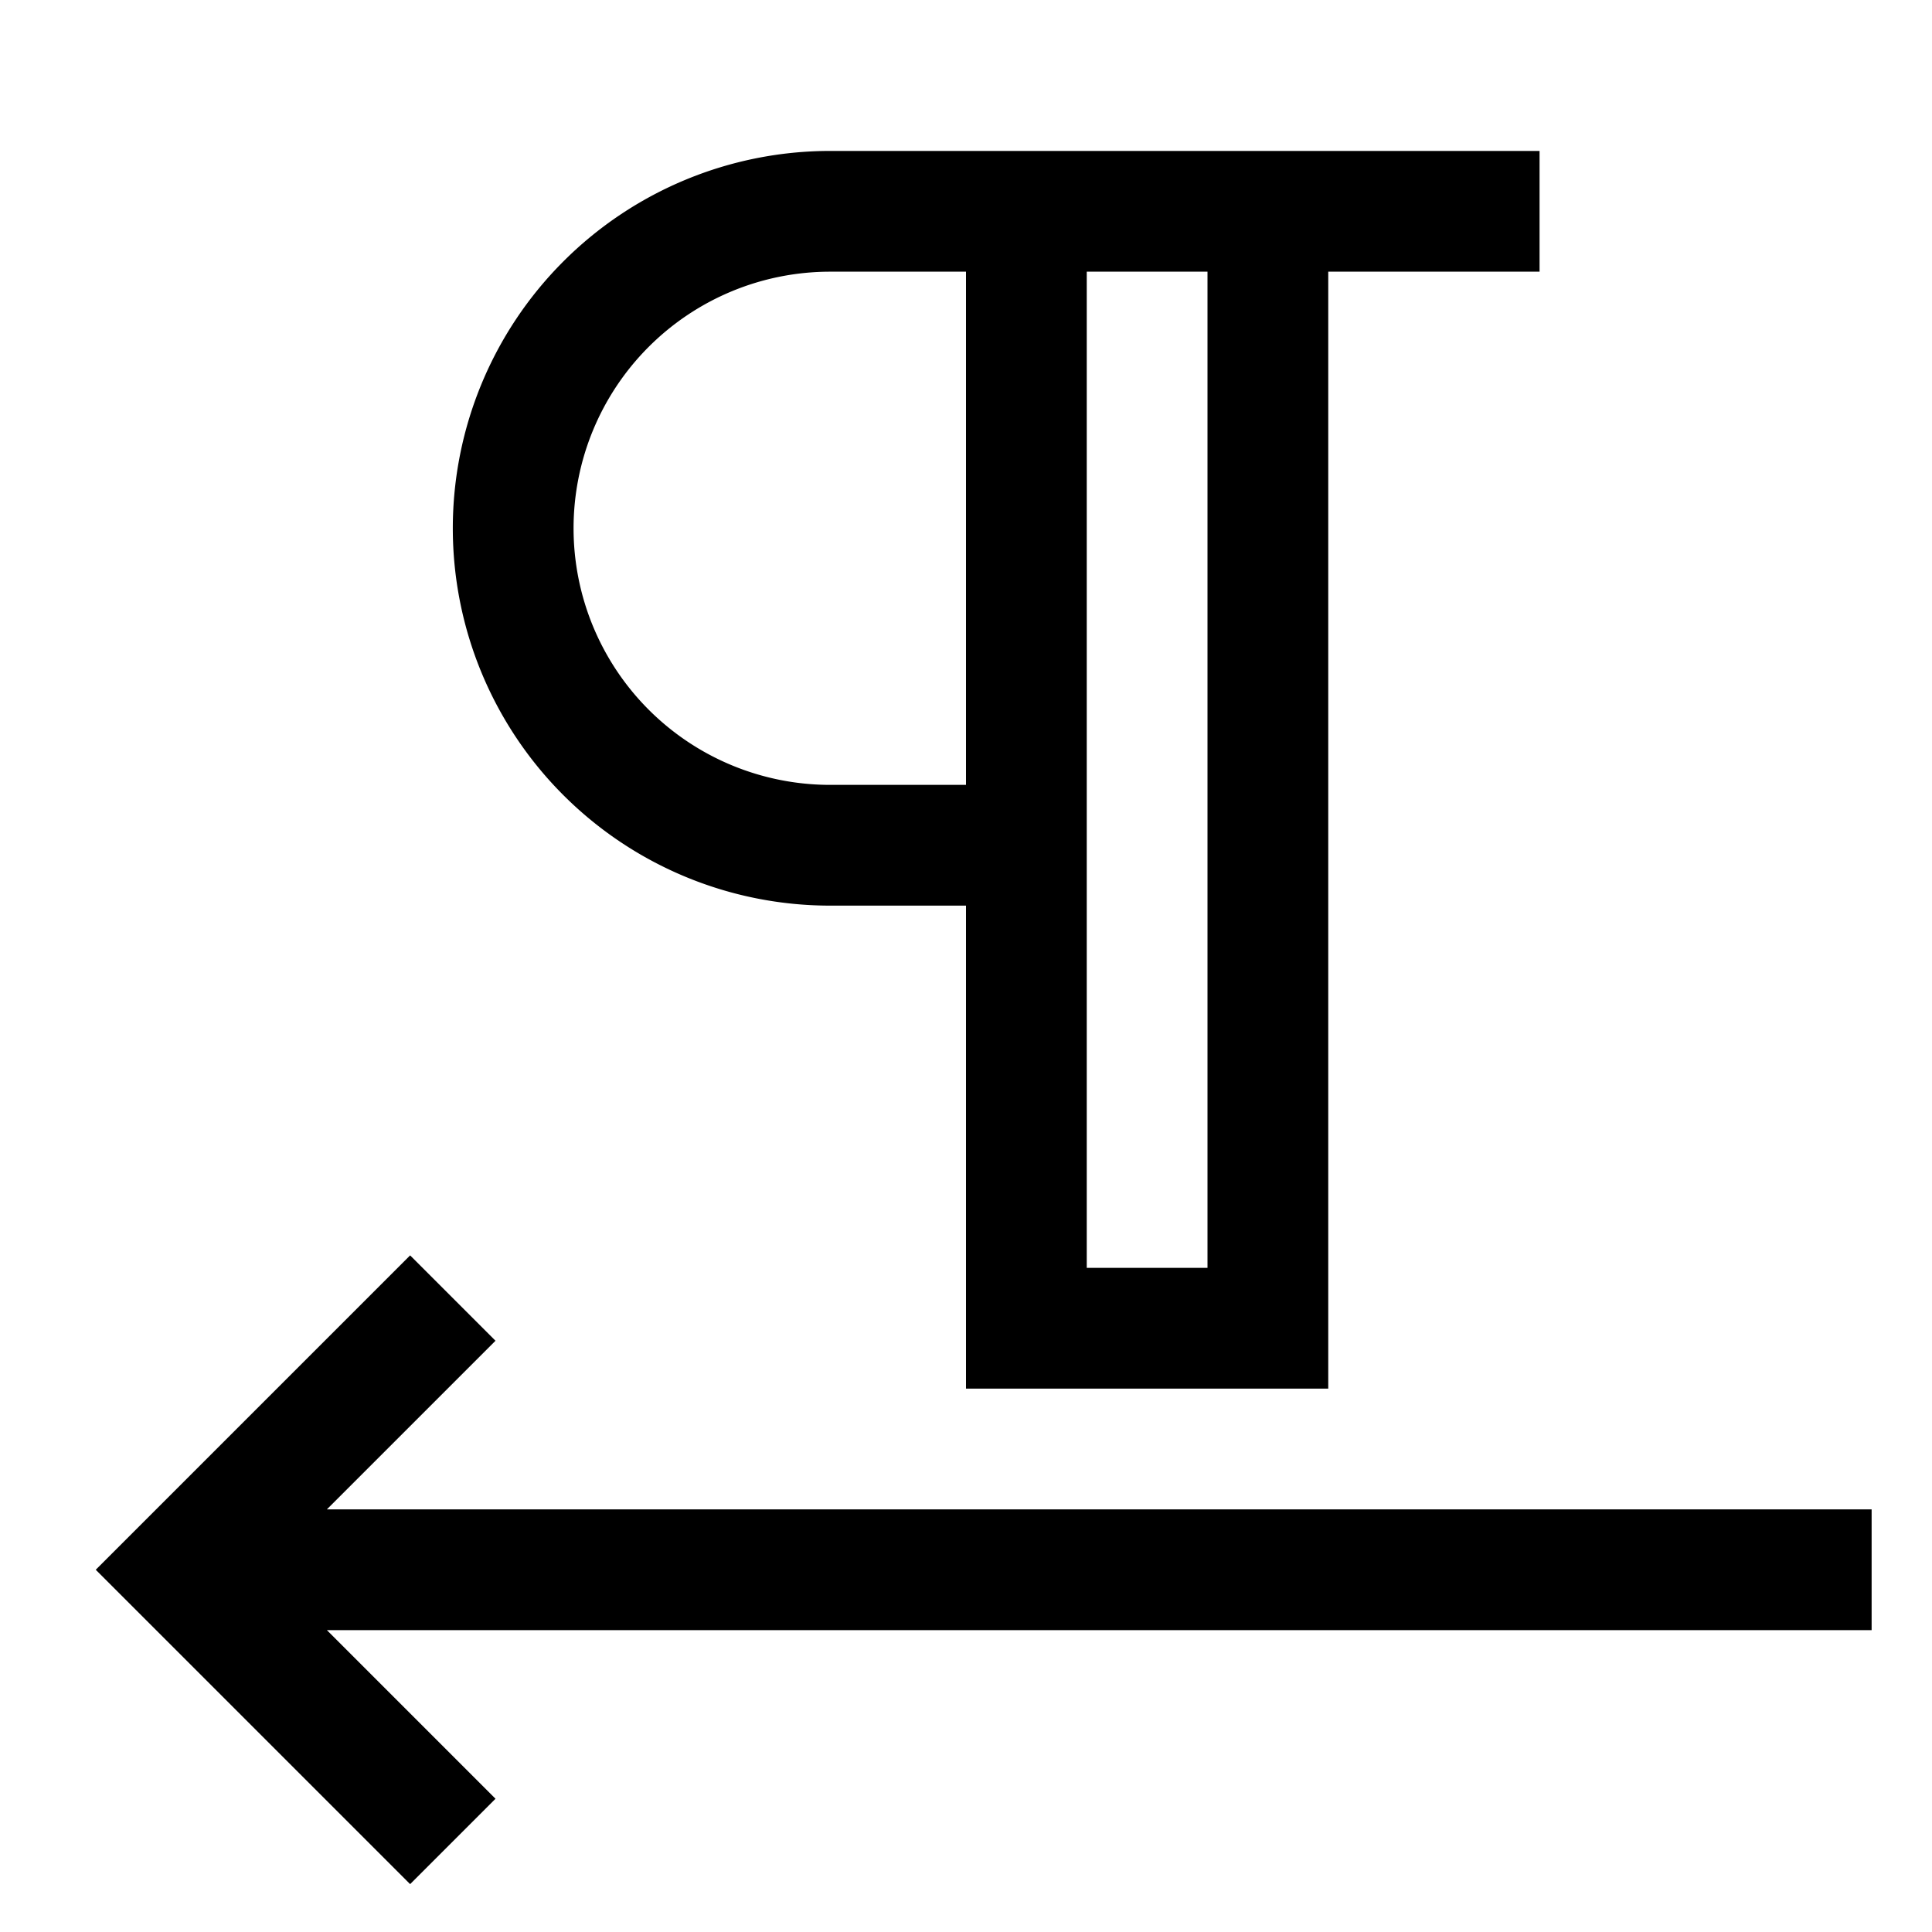
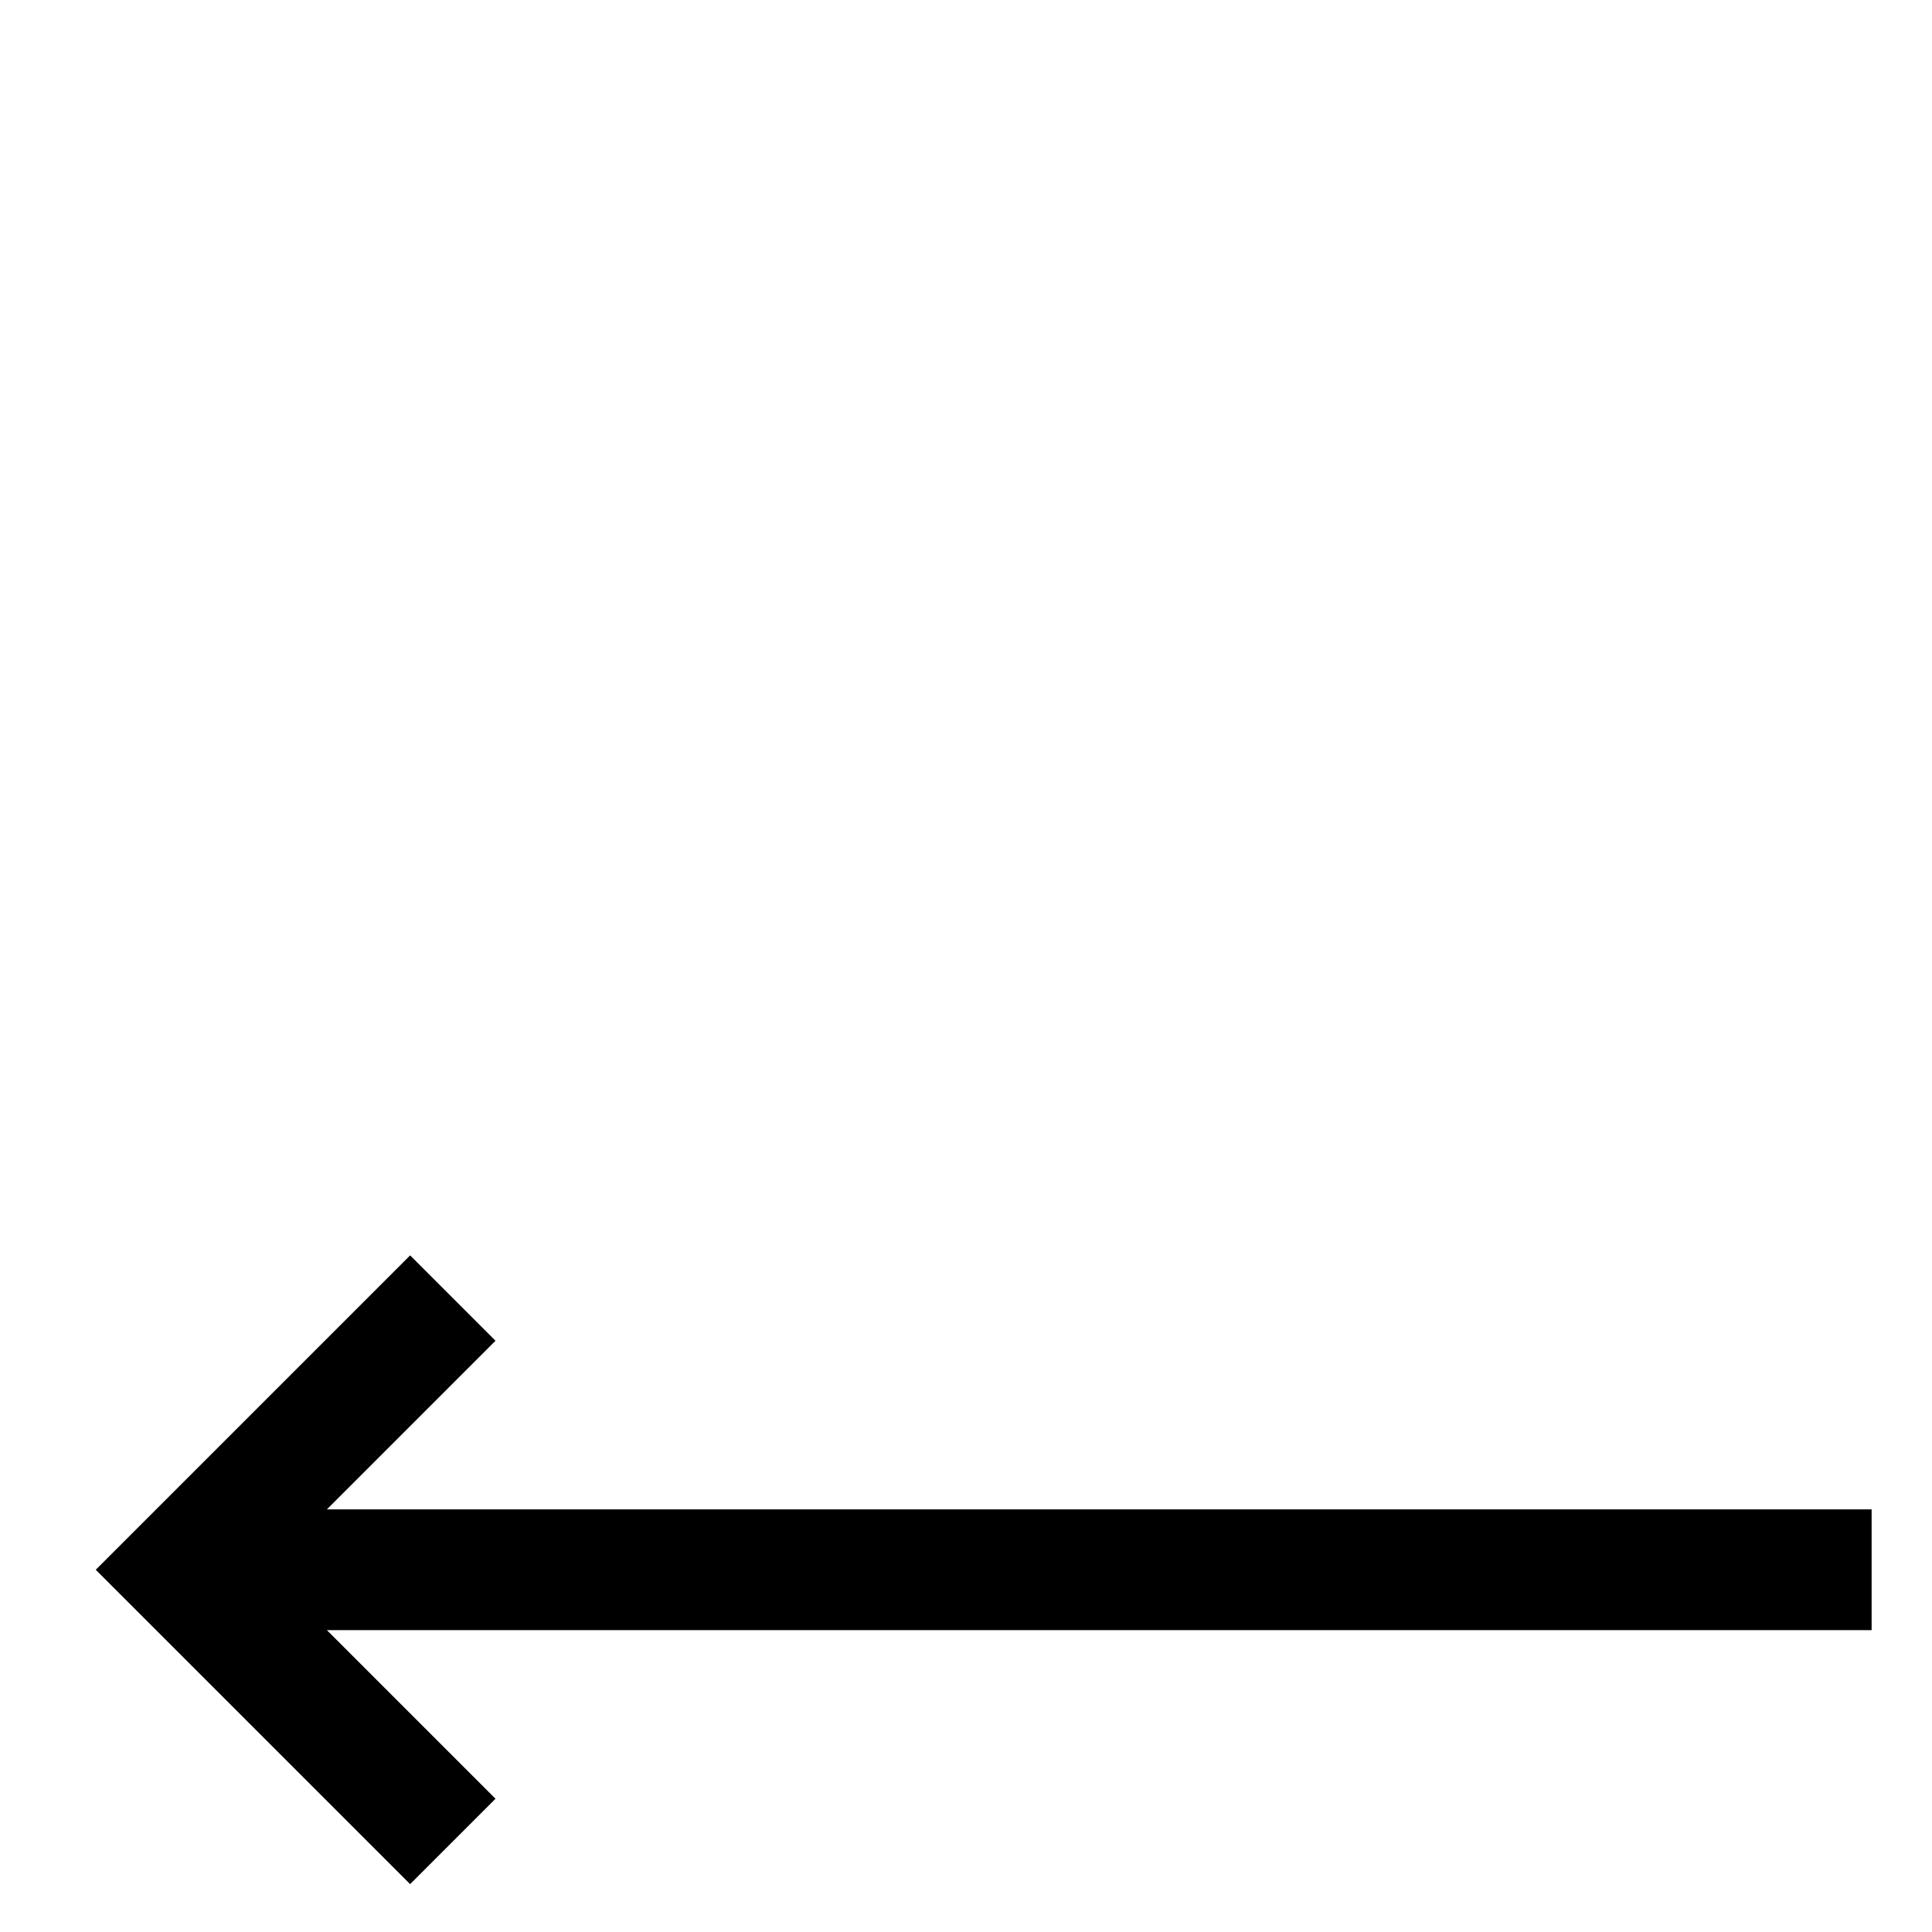
<svg xmlns="http://www.w3.org/2000/svg" viewBox="0 0 512 512">
  <polygon fill="currentColor" points="131.313 355.313 108.687 332.687 25.373 416 108.687 499.313 131.313 476.687 86.627 432 496 432 496 400 86.627 400 131.313 355.313" class="ci-primary" />
-   <path fill="currentColor" d="M352,368V72h56V40H220a100,100,0,0,0,0,200h36V368ZM288,72h32V336H288ZM220,208a68,68,0,0,1,0-136h36V208Z" class="ci-primary" />
</svg>